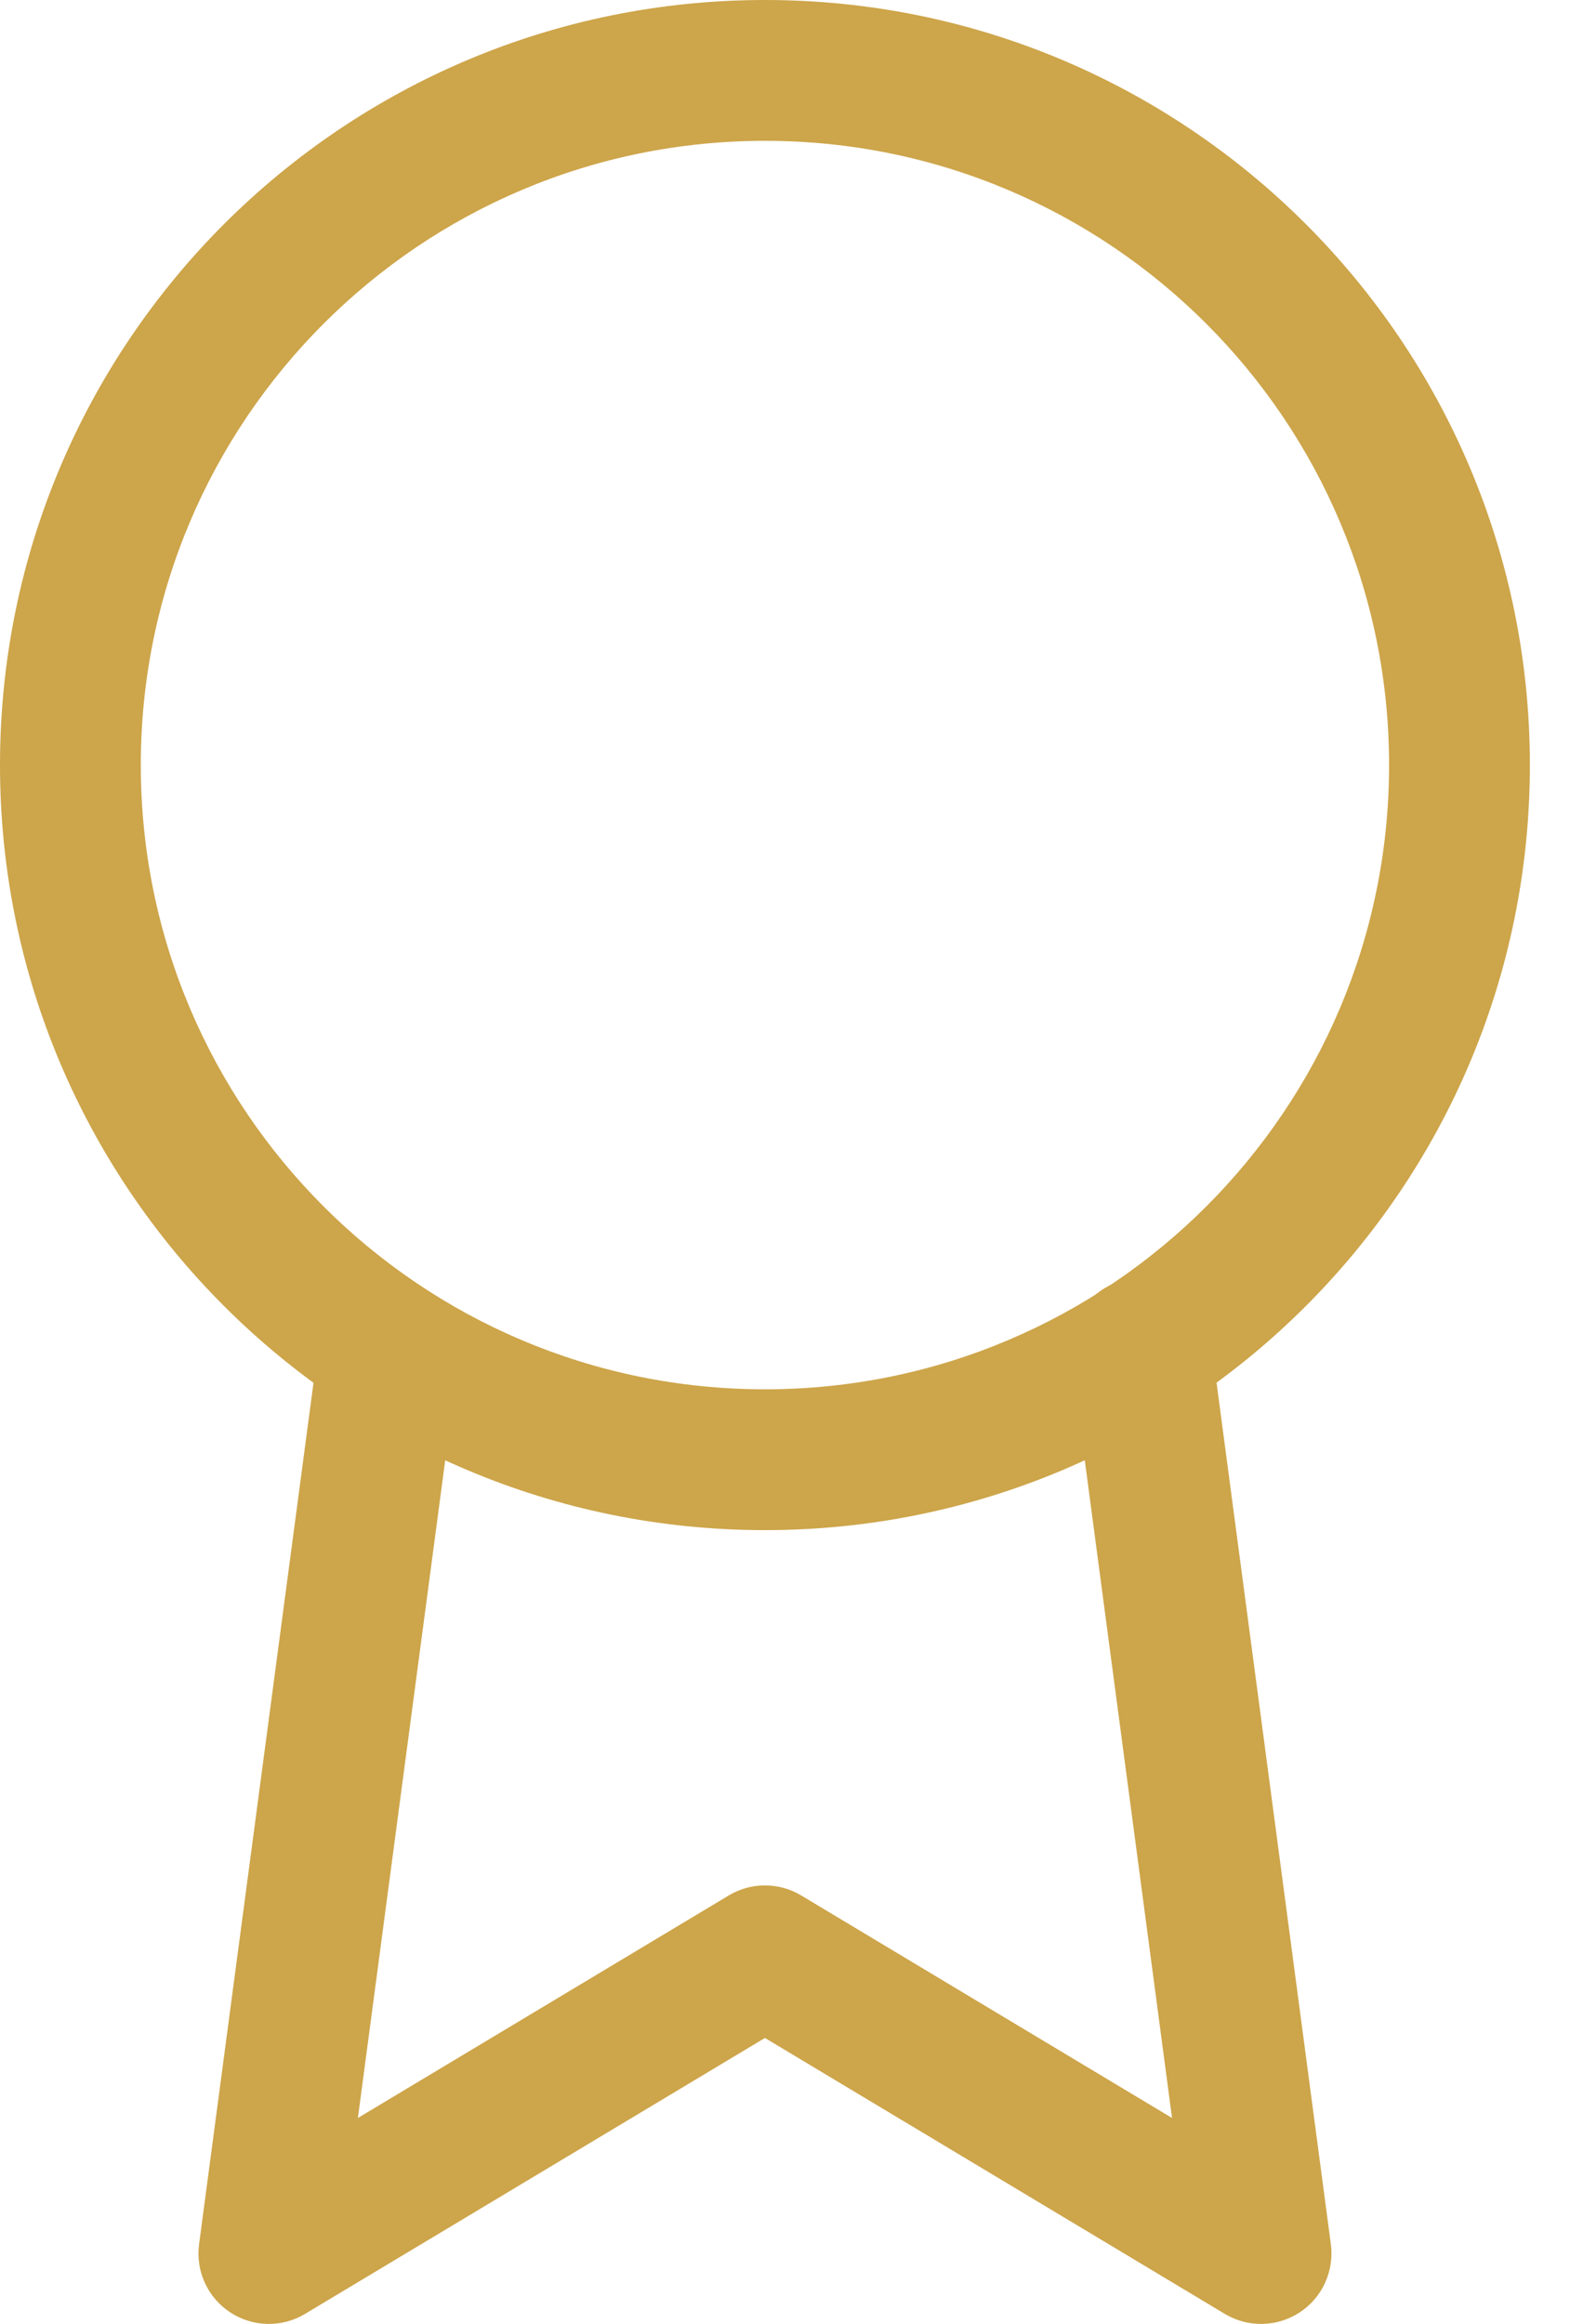
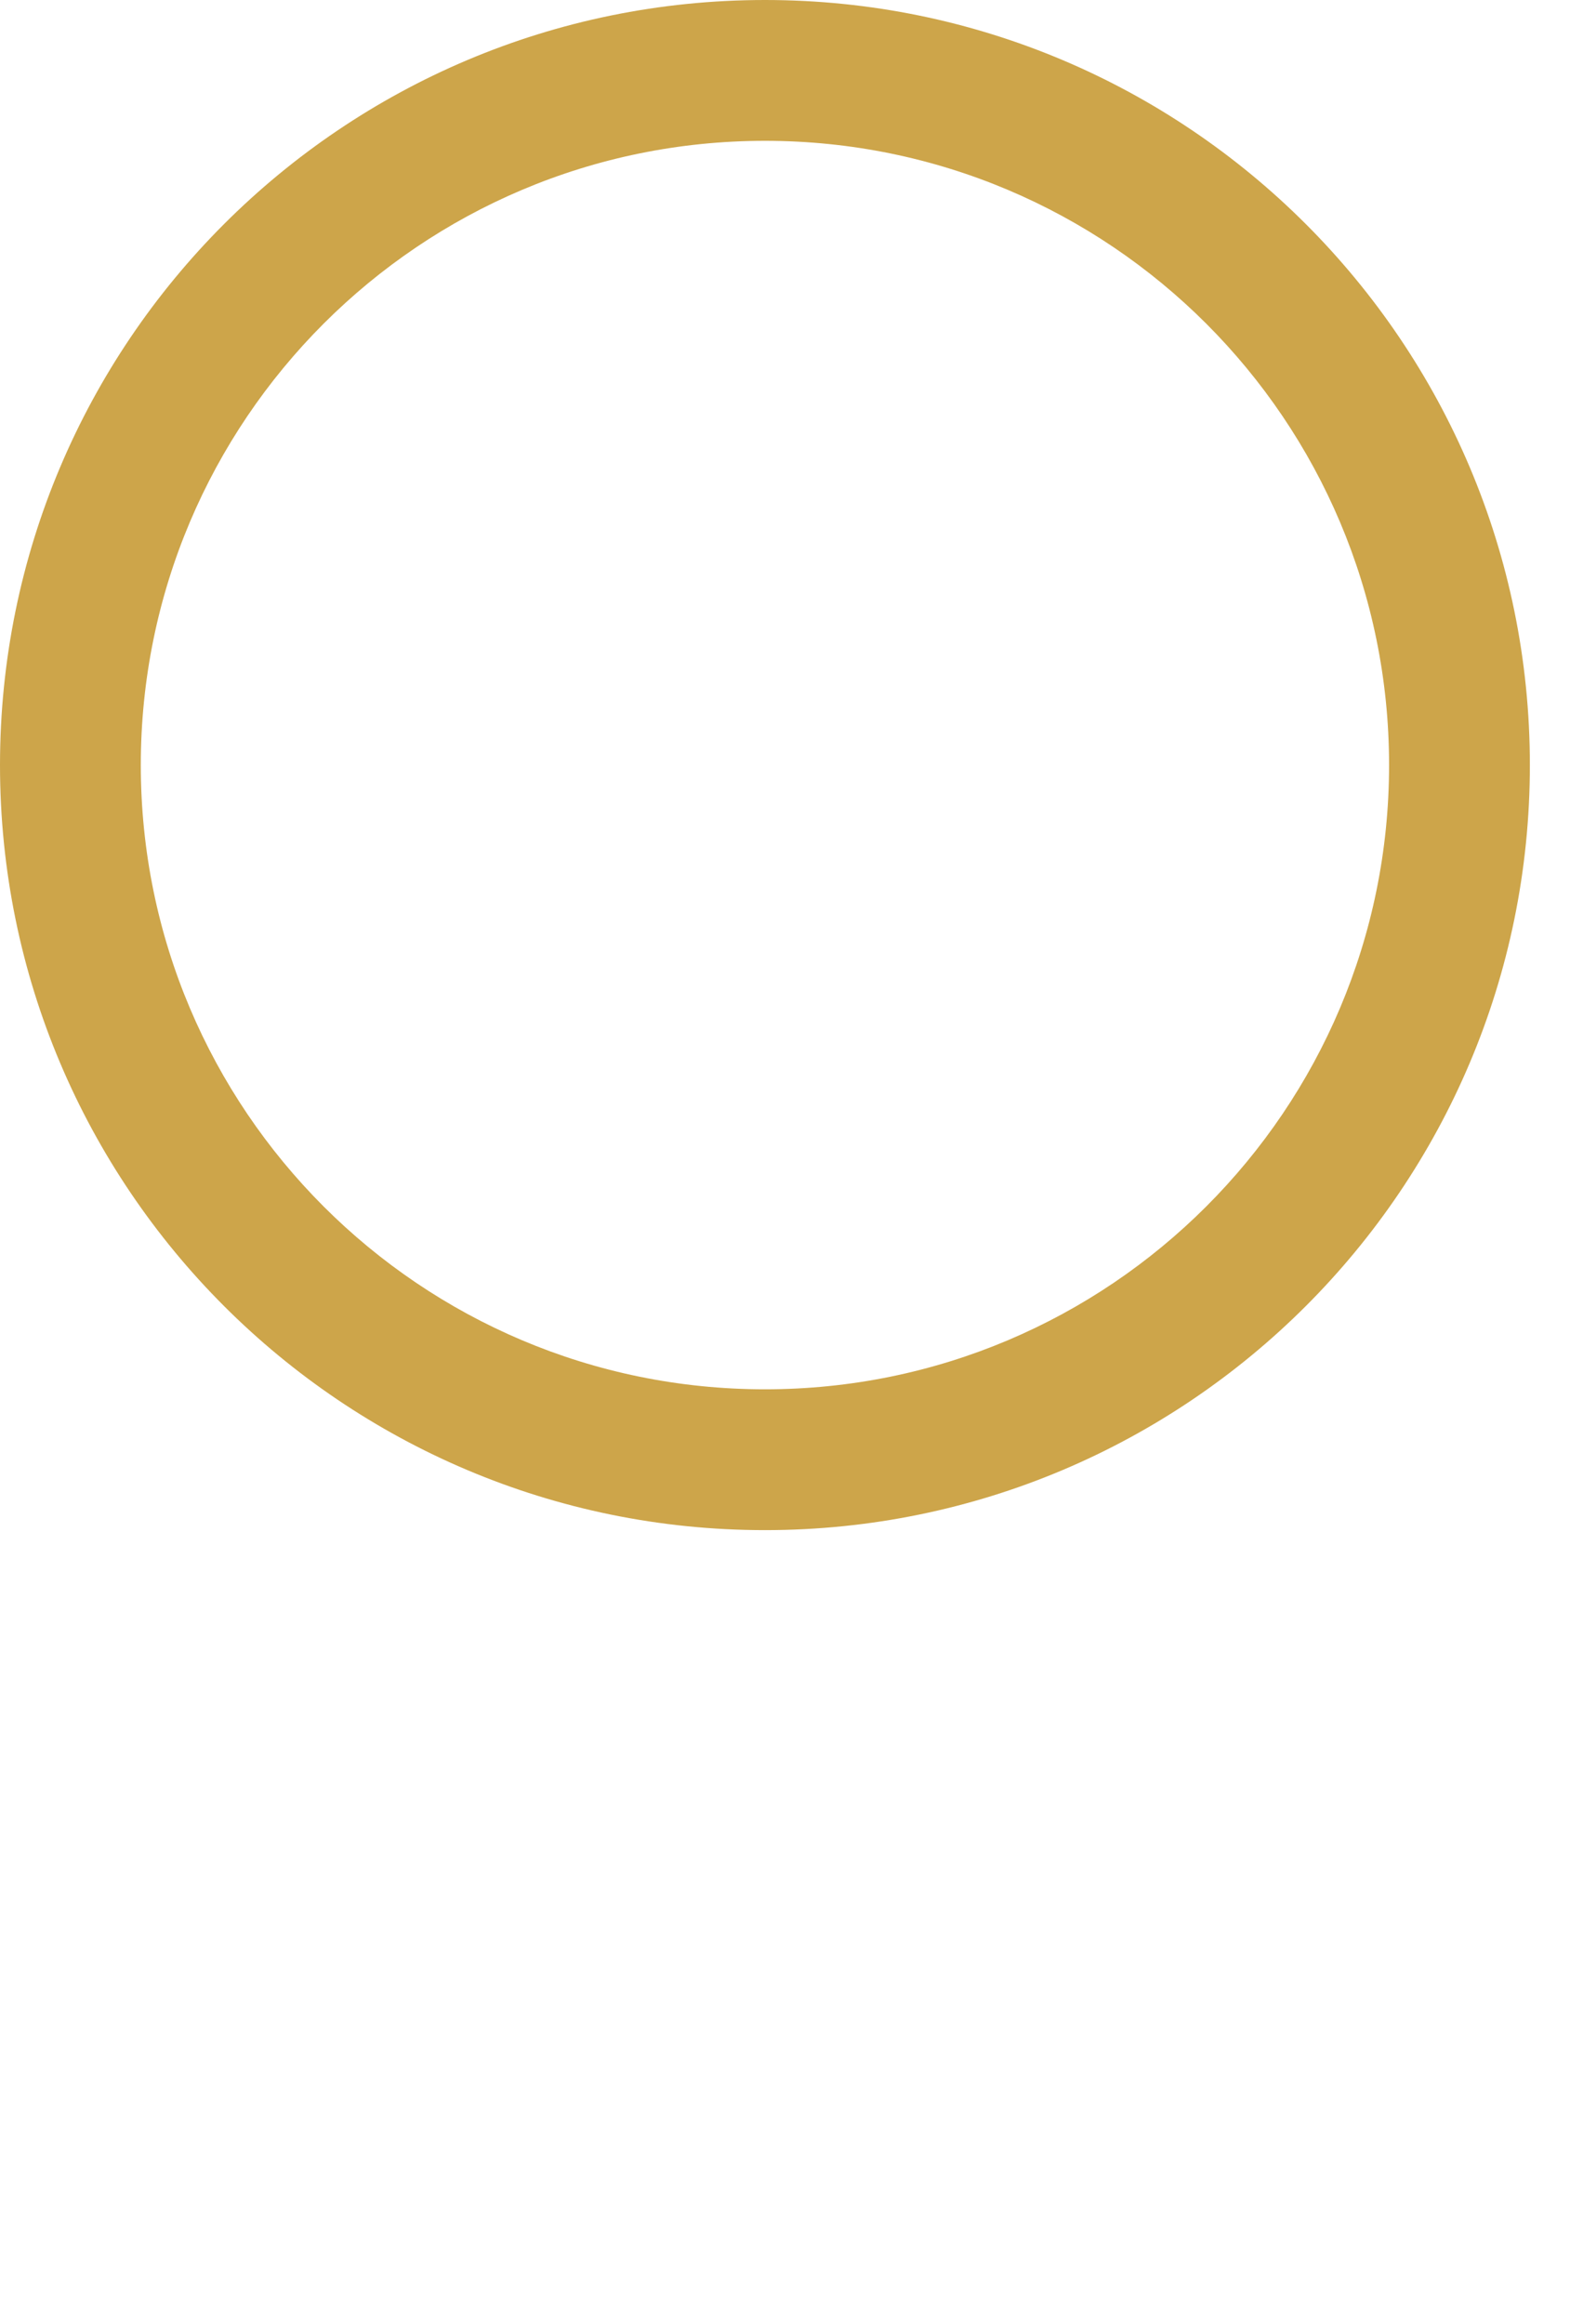
<svg xmlns="http://www.w3.org/2000/svg" width="25" height="37" viewBox="0 0 25 37" fill="none">
  <path fill-rule="evenodd" clip-rule="evenodd" d="M12.181 2.242C6.692 2.242 2.242 6.692 2.242 12.181C2.242 17.669 6.692 22.119 12.181 22.119C17.669 22.119 22.119 17.669 22.119 12.181C22.119 6.692 17.669 2.242 12.181 2.242ZM0 12.181C0 5.453 5.453 0 12.181 0C18.908 0 24.361 5.453 24.361 12.181C24.361 18.908 18.908 24.361 12.181 24.361C5.453 24.361 0 18.908 0 12.181Z" fill="#CDA54A" />
-   <path fill-rule="evenodd" clip-rule="evenodd" d="M18.021 20.358C18.635 20.276 19.199 20.708 19.28 21.322L21.192 35.73C21.248 36.157 21.056 36.579 20.696 36.815C20.336 37.051 19.873 37.061 19.503 36.839L12.181 32.446L4.858 36.839C4.489 37.061 4.026 37.051 3.666 36.815C3.306 36.579 3.113 36.157 3.17 35.73L5.082 21.337C5.163 20.724 5.727 20.292 6.341 20.374C6.954 20.455 7.386 21.019 7.304 21.633L5.699 33.72L11.604 30.177C11.959 29.964 12.403 29.964 12.758 30.177L18.663 33.72L17.057 21.617C16.976 21.003 17.407 20.439 18.021 20.358Z" fill="#CDA54A" />
</svg>